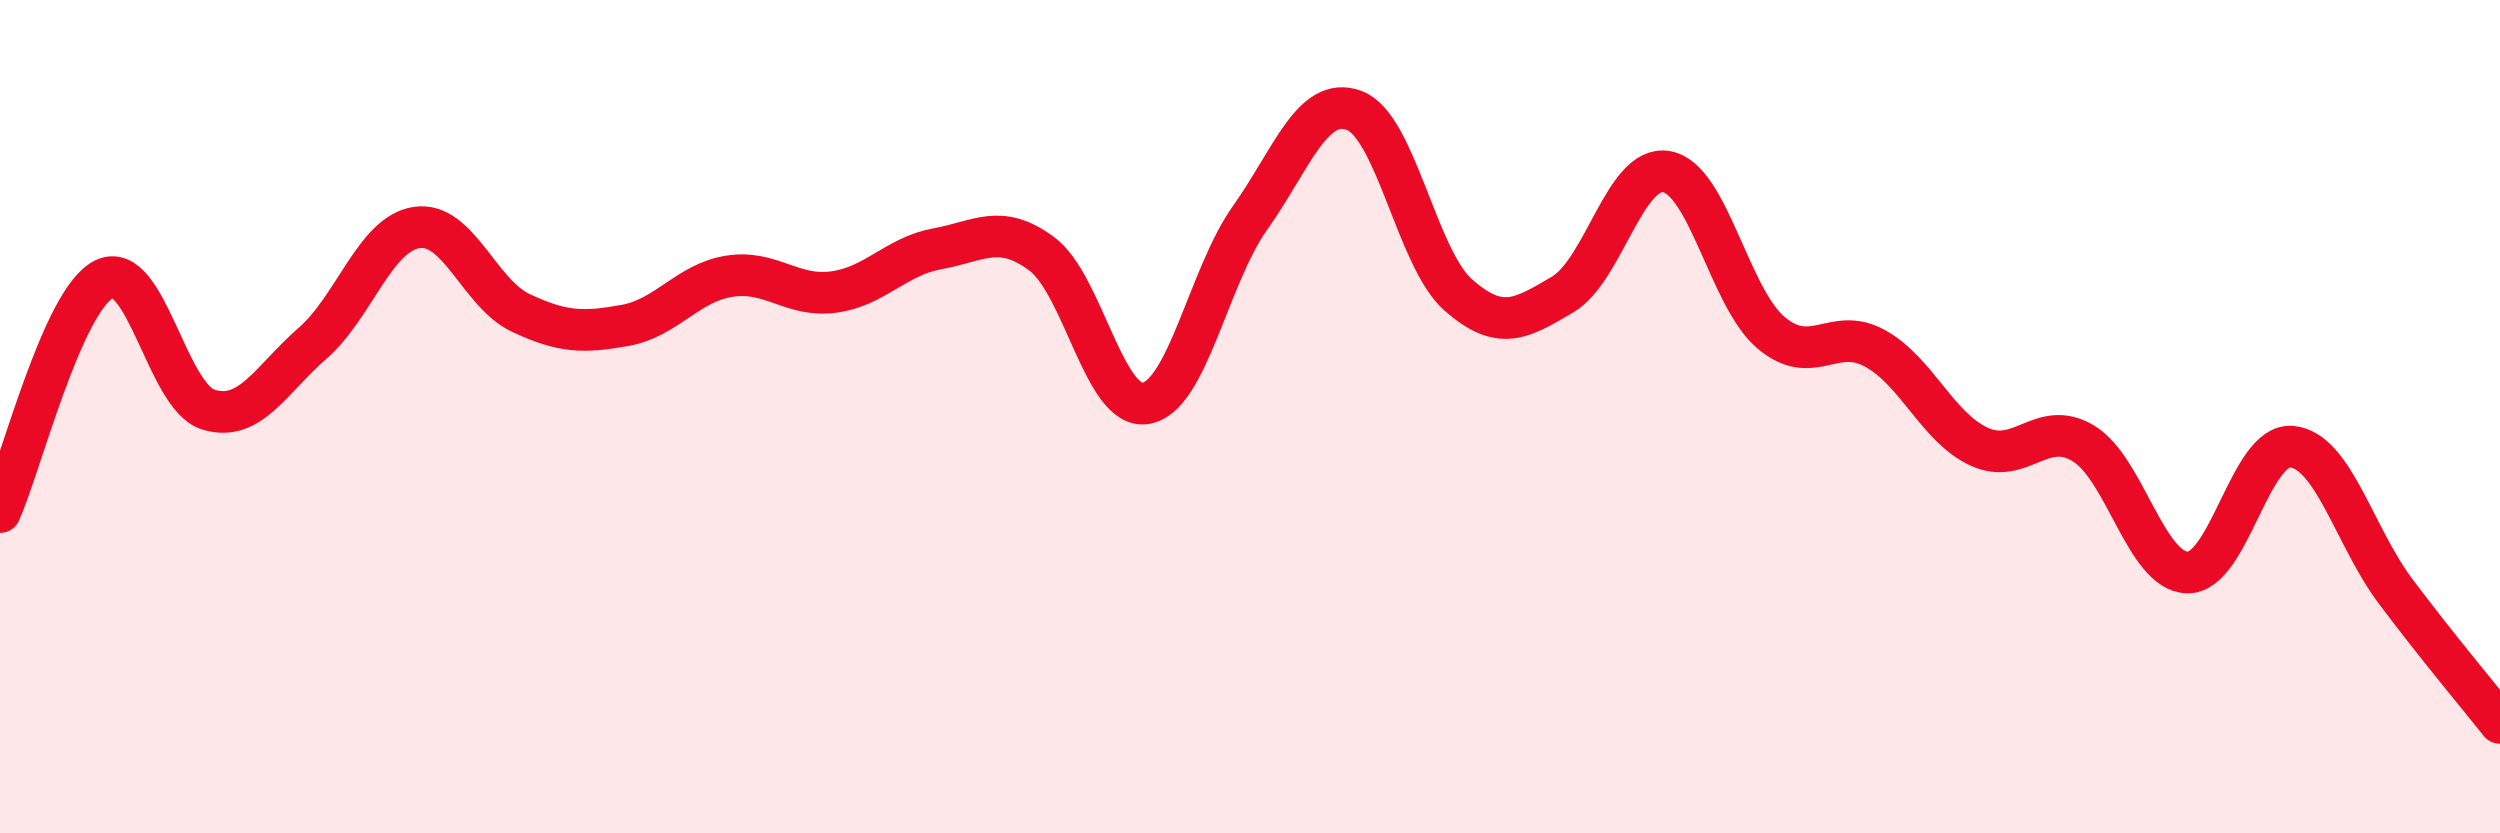
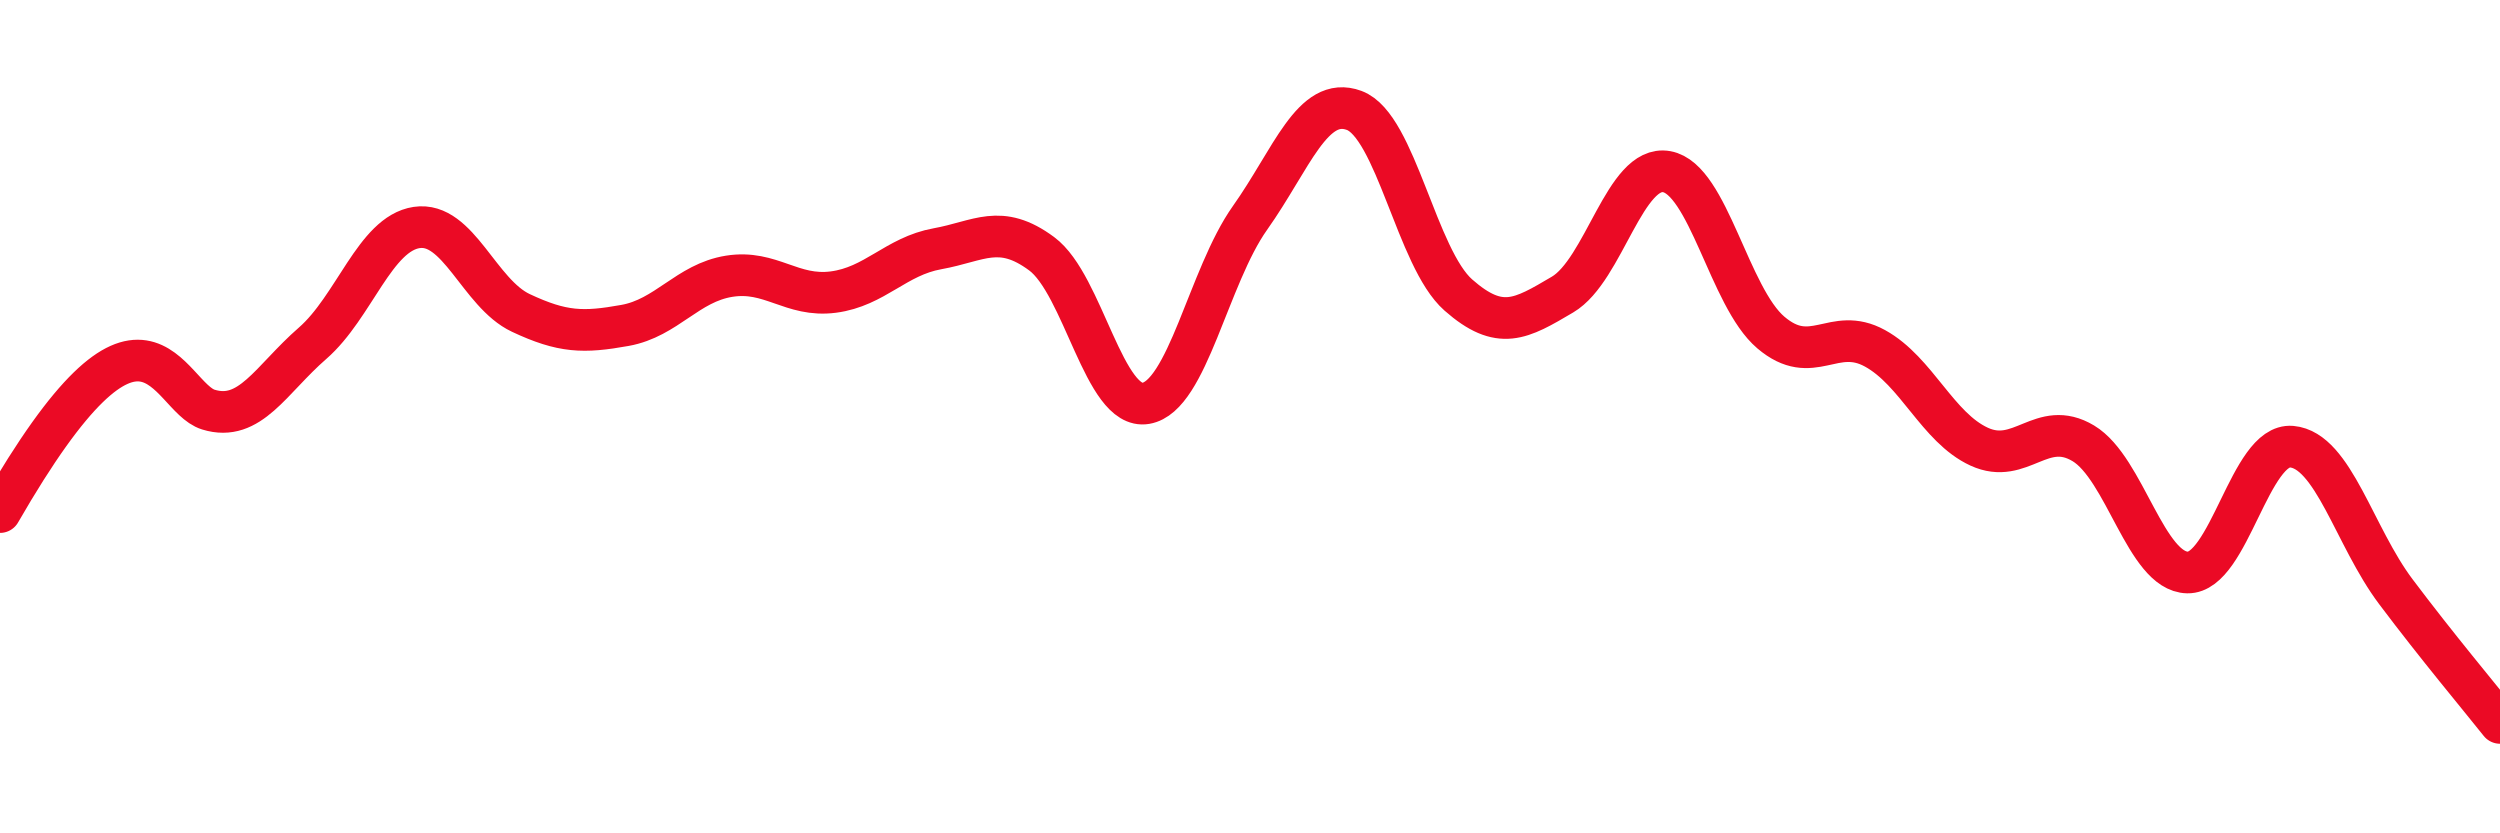
<svg xmlns="http://www.w3.org/2000/svg" width="60" height="20" viewBox="0 0 60 20">
-   <path d="M 0,12.29 C 0.5,11.17 1.5,7.19 2.5,6.7 C 3.5,6.21 4,9.52 5,9.83 C 6,10.14 6.5,9.11 7.5,8.24 C 8.5,7.37 9,5.61 10,5.46 C 11,5.31 11.5,7.04 12.5,7.51 C 13.5,7.98 14,7.99 15,7.81 C 16,7.63 16.5,6.79 17.5,6.63 C 18.5,6.47 19,7.14 20,7.01 C 21,6.88 21.5,6.15 22.5,5.97 C 23.5,5.79 24,5.35 25,6.09 C 26,6.83 26.5,9.85 27.5,9.68 C 28.5,9.51 29,6.64 30,5.23 C 31,3.82 31.5,2.28 32.5,2.65 C 33.5,3.02 34,6.2 35,7.08 C 36,7.96 36.5,7.66 37.5,7.07 C 38.5,6.48 39,3.94 40,4.12 C 41,4.3 41.5,7.13 42.5,7.98 C 43.5,8.83 44,7.81 45,8.36 C 46,8.91 46.5,10.26 47.5,10.72 C 48.5,11.18 49,10.04 50,10.64 C 51,11.24 51.5,13.72 52.5,13.74 C 53.5,13.76 54,10.63 55,10.72 C 56,10.81 56.5,12.87 57.5,14.2 C 58.5,15.53 59.5,16.72 60,17.35L60 20L0 20Z" fill="#EB0A25" opacity="0.1" stroke-linecap="round" stroke-linejoin="round" />
-   <path d="M 0,12.29 C 0.5,11.17 1.5,7.19 2.5,6.7 C 3.5,6.21 4,9.52 5,9.83 C 6,10.14 6.5,9.11 7.5,8.24 C 8.5,7.37 9,5.61 10,5.46 C 11,5.31 11.5,7.04 12.5,7.51 C 13.5,7.98 14,7.99 15,7.81 C 16,7.63 16.5,6.79 17.5,6.63 C 18.5,6.47 19,7.14 20,7.01 C 21,6.88 21.5,6.15 22.5,5.97 C 23.5,5.79 24,5.35 25,6.09 C 26,6.83 26.5,9.85 27.5,9.68 C 28.5,9.51 29,6.64 30,5.23 C 31,3.82 31.5,2.28 32.5,2.65 C 33.5,3.02 34,6.2 35,7.08 C 36,7.96 36.5,7.66 37.5,7.07 C 38.5,6.48 39,3.94 40,4.12 C 41,4.3 41.5,7.13 42.5,7.98 C 43.5,8.83 44,7.81 45,8.36 C 46,8.91 46.5,10.26 47.5,10.72 C 48.5,11.18 49,10.04 50,10.64 C 51,11.24 51.5,13.72 52.5,13.74 C 53.5,13.76 54,10.63 55,10.72 C 56,10.81 56.5,12.87 57.5,14.2 C 58.5,15.53 59.5,16.72 60,17.35" stroke="#EB0A25" stroke-width="1" fill="none" stroke-linecap="round" stroke-linejoin="round" />
+   <path d="M 0,12.29 C 3.5,6.21 4,9.52 5,9.83 C 6,10.14 6.5,9.11 7.5,8.24 C 8.5,7.37 9,5.61 10,5.46 C 11,5.31 11.5,7.04 12.5,7.51 C 13.5,7.98 14,7.99 15,7.81 C 16,7.63 16.5,6.79 17.5,6.63 C 18.5,6.47 19,7.14 20,7.01 C 21,6.88 21.5,6.15 22.5,5.97 C 23.5,5.79 24,5.35 25,6.09 C 26,6.83 26.5,9.85 27.5,9.68 C 28.5,9.51 29,6.64 30,5.23 C 31,3.82 31.5,2.28 32.5,2.65 C 33.5,3.02 34,6.2 35,7.08 C 36,7.96 36.5,7.66 37.5,7.07 C 38.5,6.48 39,3.94 40,4.12 C 41,4.3 41.5,7.13 42.5,7.98 C 43.5,8.83 44,7.81 45,8.36 C 46,8.91 46.5,10.26 47.5,10.72 C 48.5,11.18 49,10.04 50,10.64 C 51,11.24 51.5,13.72 52.5,13.74 C 53.5,13.76 54,10.63 55,10.72 C 56,10.81 56.5,12.87 57.5,14.2 C 58.5,15.53 59.5,16.72 60,17.35" stroke="#EB0A25" stroke-width="1" fill="none" stroke-linecap="round" stroke-linejoin="round" />
</svg>